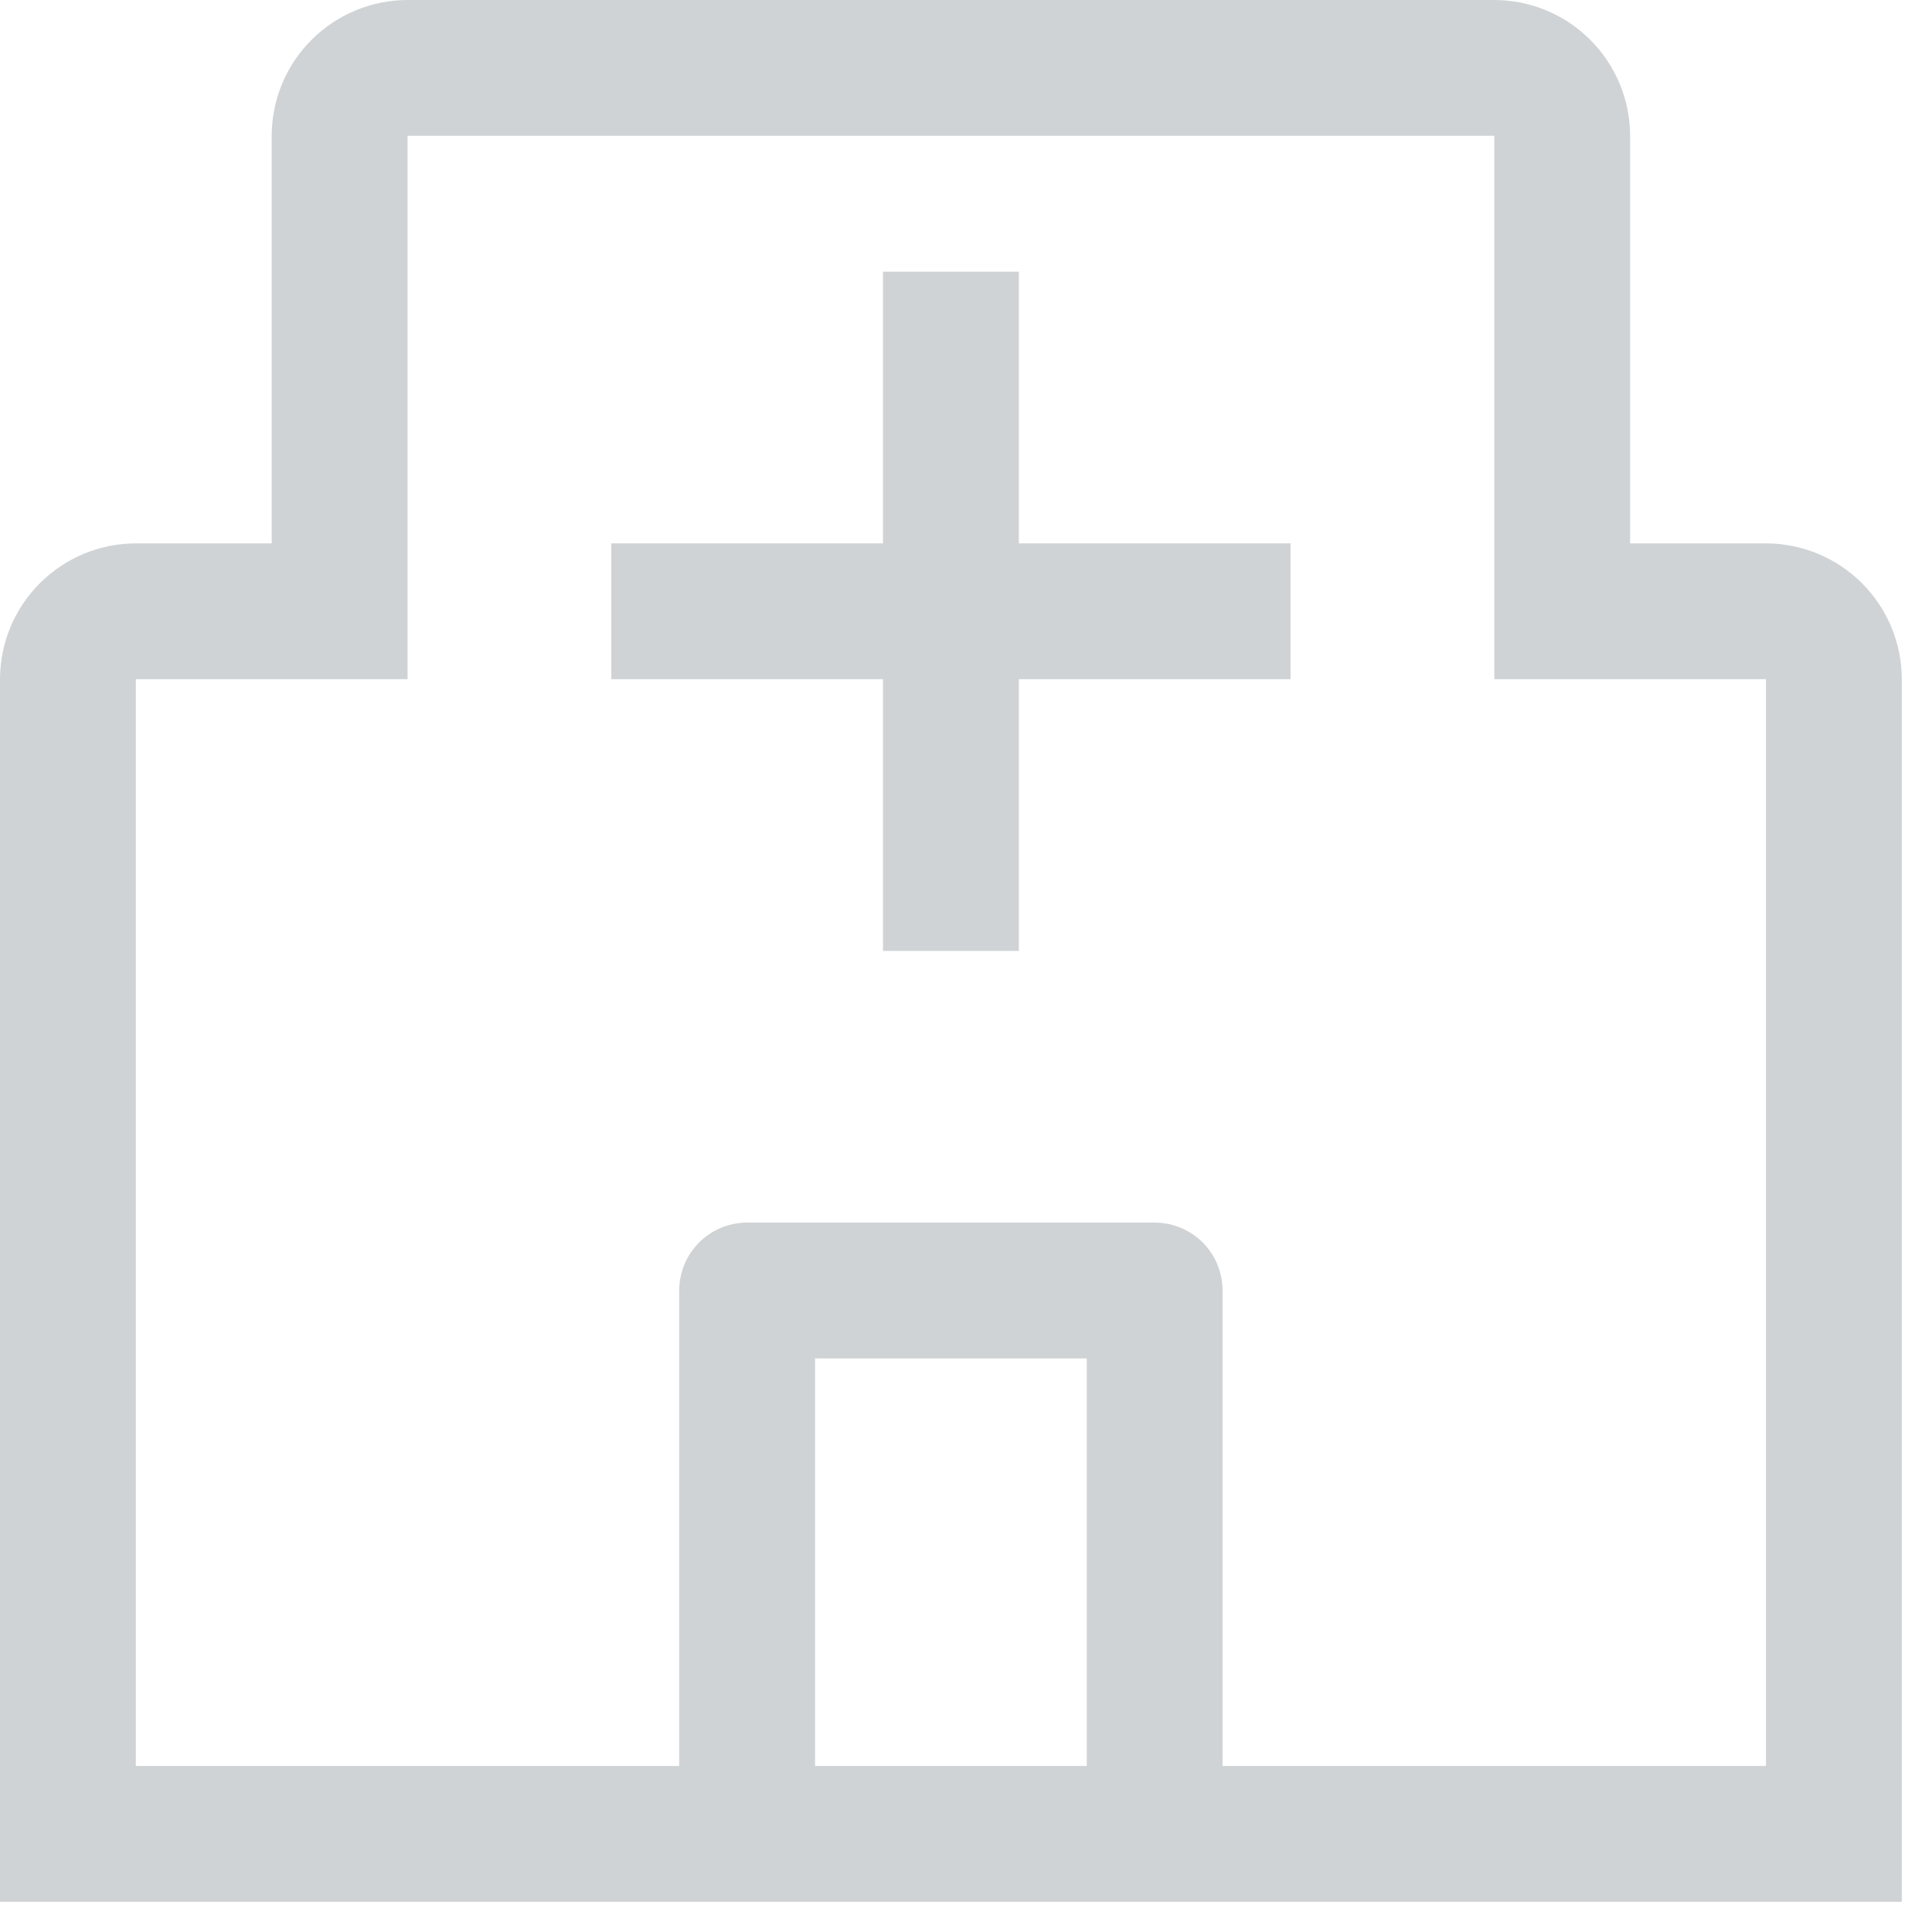
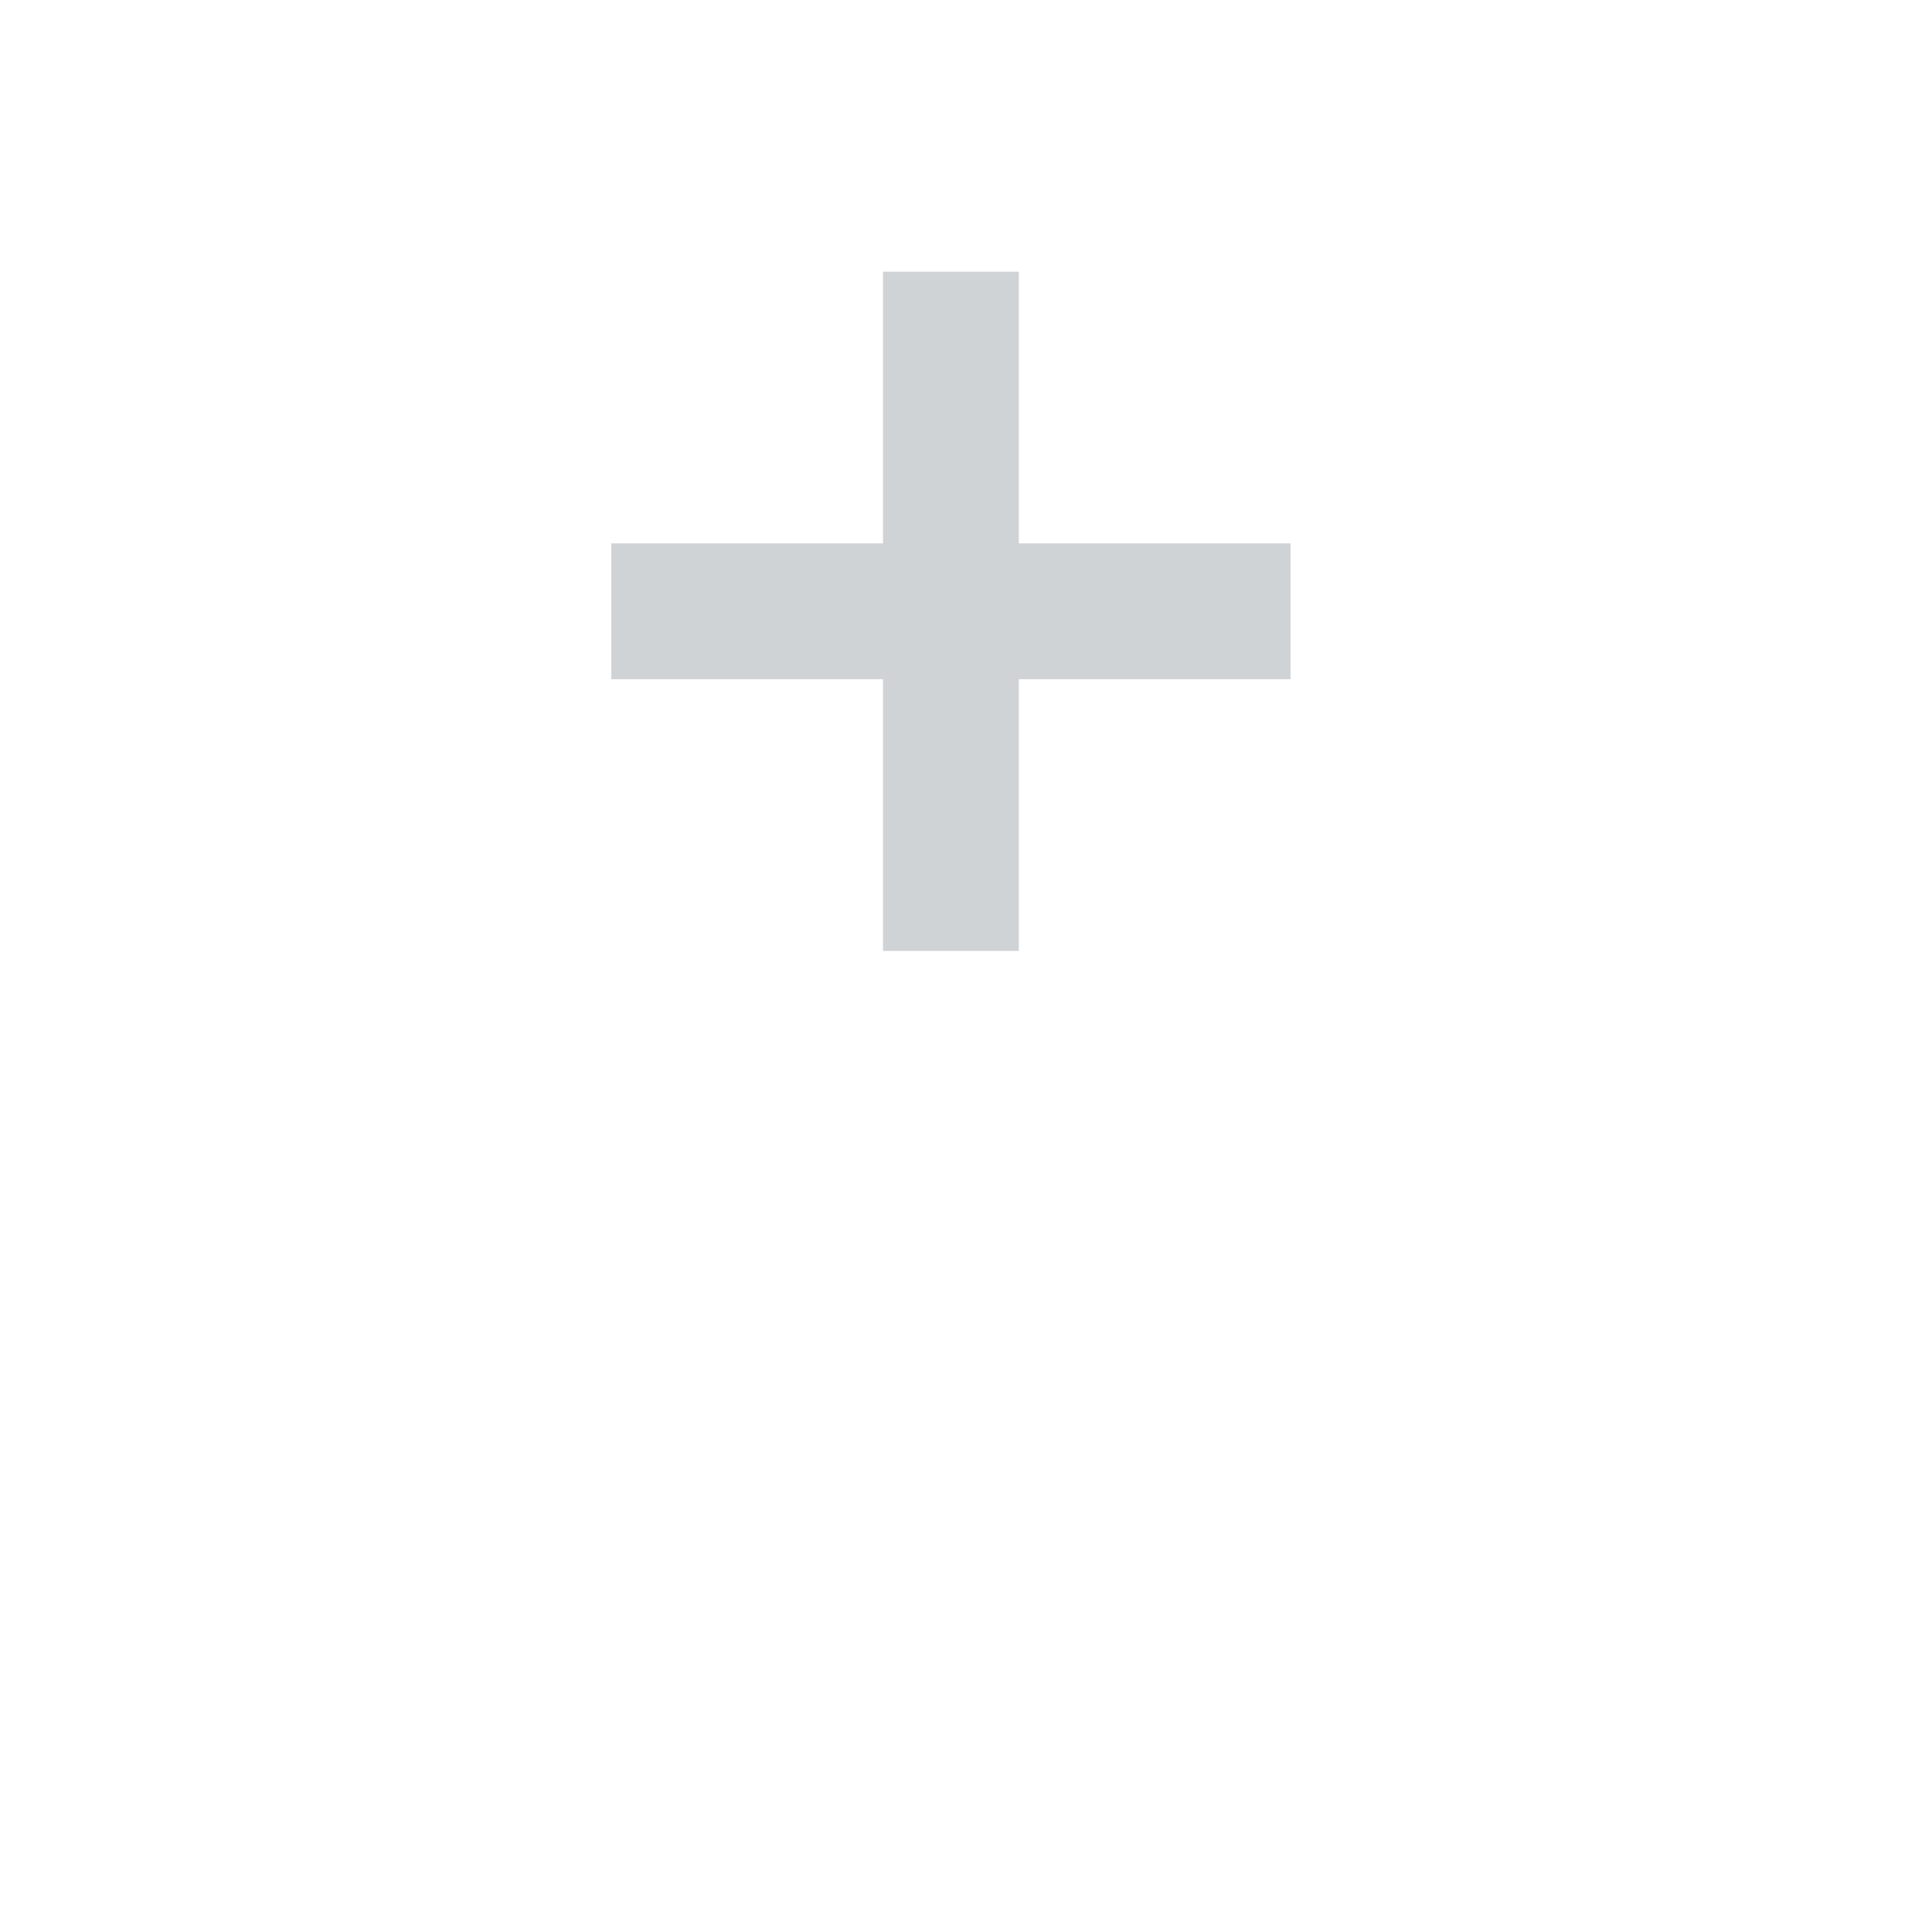
<svg xmlns="http://www.w3.org/2000/svg" width="40" height="40" viewBox="0 0 40 40" fill="none">
  <path d="M26.719 11.25H21.094V5.625H18.281V11.25H12.656V14.062H18.281V19.688H21.094V14.062H26.719V11.25Z" fill="#D0D3D5" />
-   <path d="M36.562 11.25H33.75V2.812C33.749 2.067 33.453 1.352 32.925 0.825C32.398 0.297 31.683 0.001 30.938 0H8.438C7.692 0.001 6.977 0.297 6.45 0.825C5.922 1.352 5.626 2.067 5.625 2.812V11.25H2.812C2.067 11.251 1.352 11.547 0.825 12.075C0.297 12.602 0.001 13.317 0 14.062V39.375H39.375V14.062C39.374 13.317 39.078 12.602 38.55 12.075C38.023 11.547 37.308 11.251 36.562 11.25ZM16.875 36.562V28.125H22.5V36.562H16.875ZM25.312 36.562V26.719C25.312 26.346 25.164 25.988 24.901 25.724C24.637 25.461 24.279 25.312 23.906 25.312H15.469C15.096 25.312 14.738 25.461 14.474 25.724C14.211 25.988 14.062 26.346 14.062 26.719V36.562H2.812V14.062H8.438V2.812H30.938V14.062H36.562V36.562H25.312Z" fill="#D0D3D5" />
</svg>